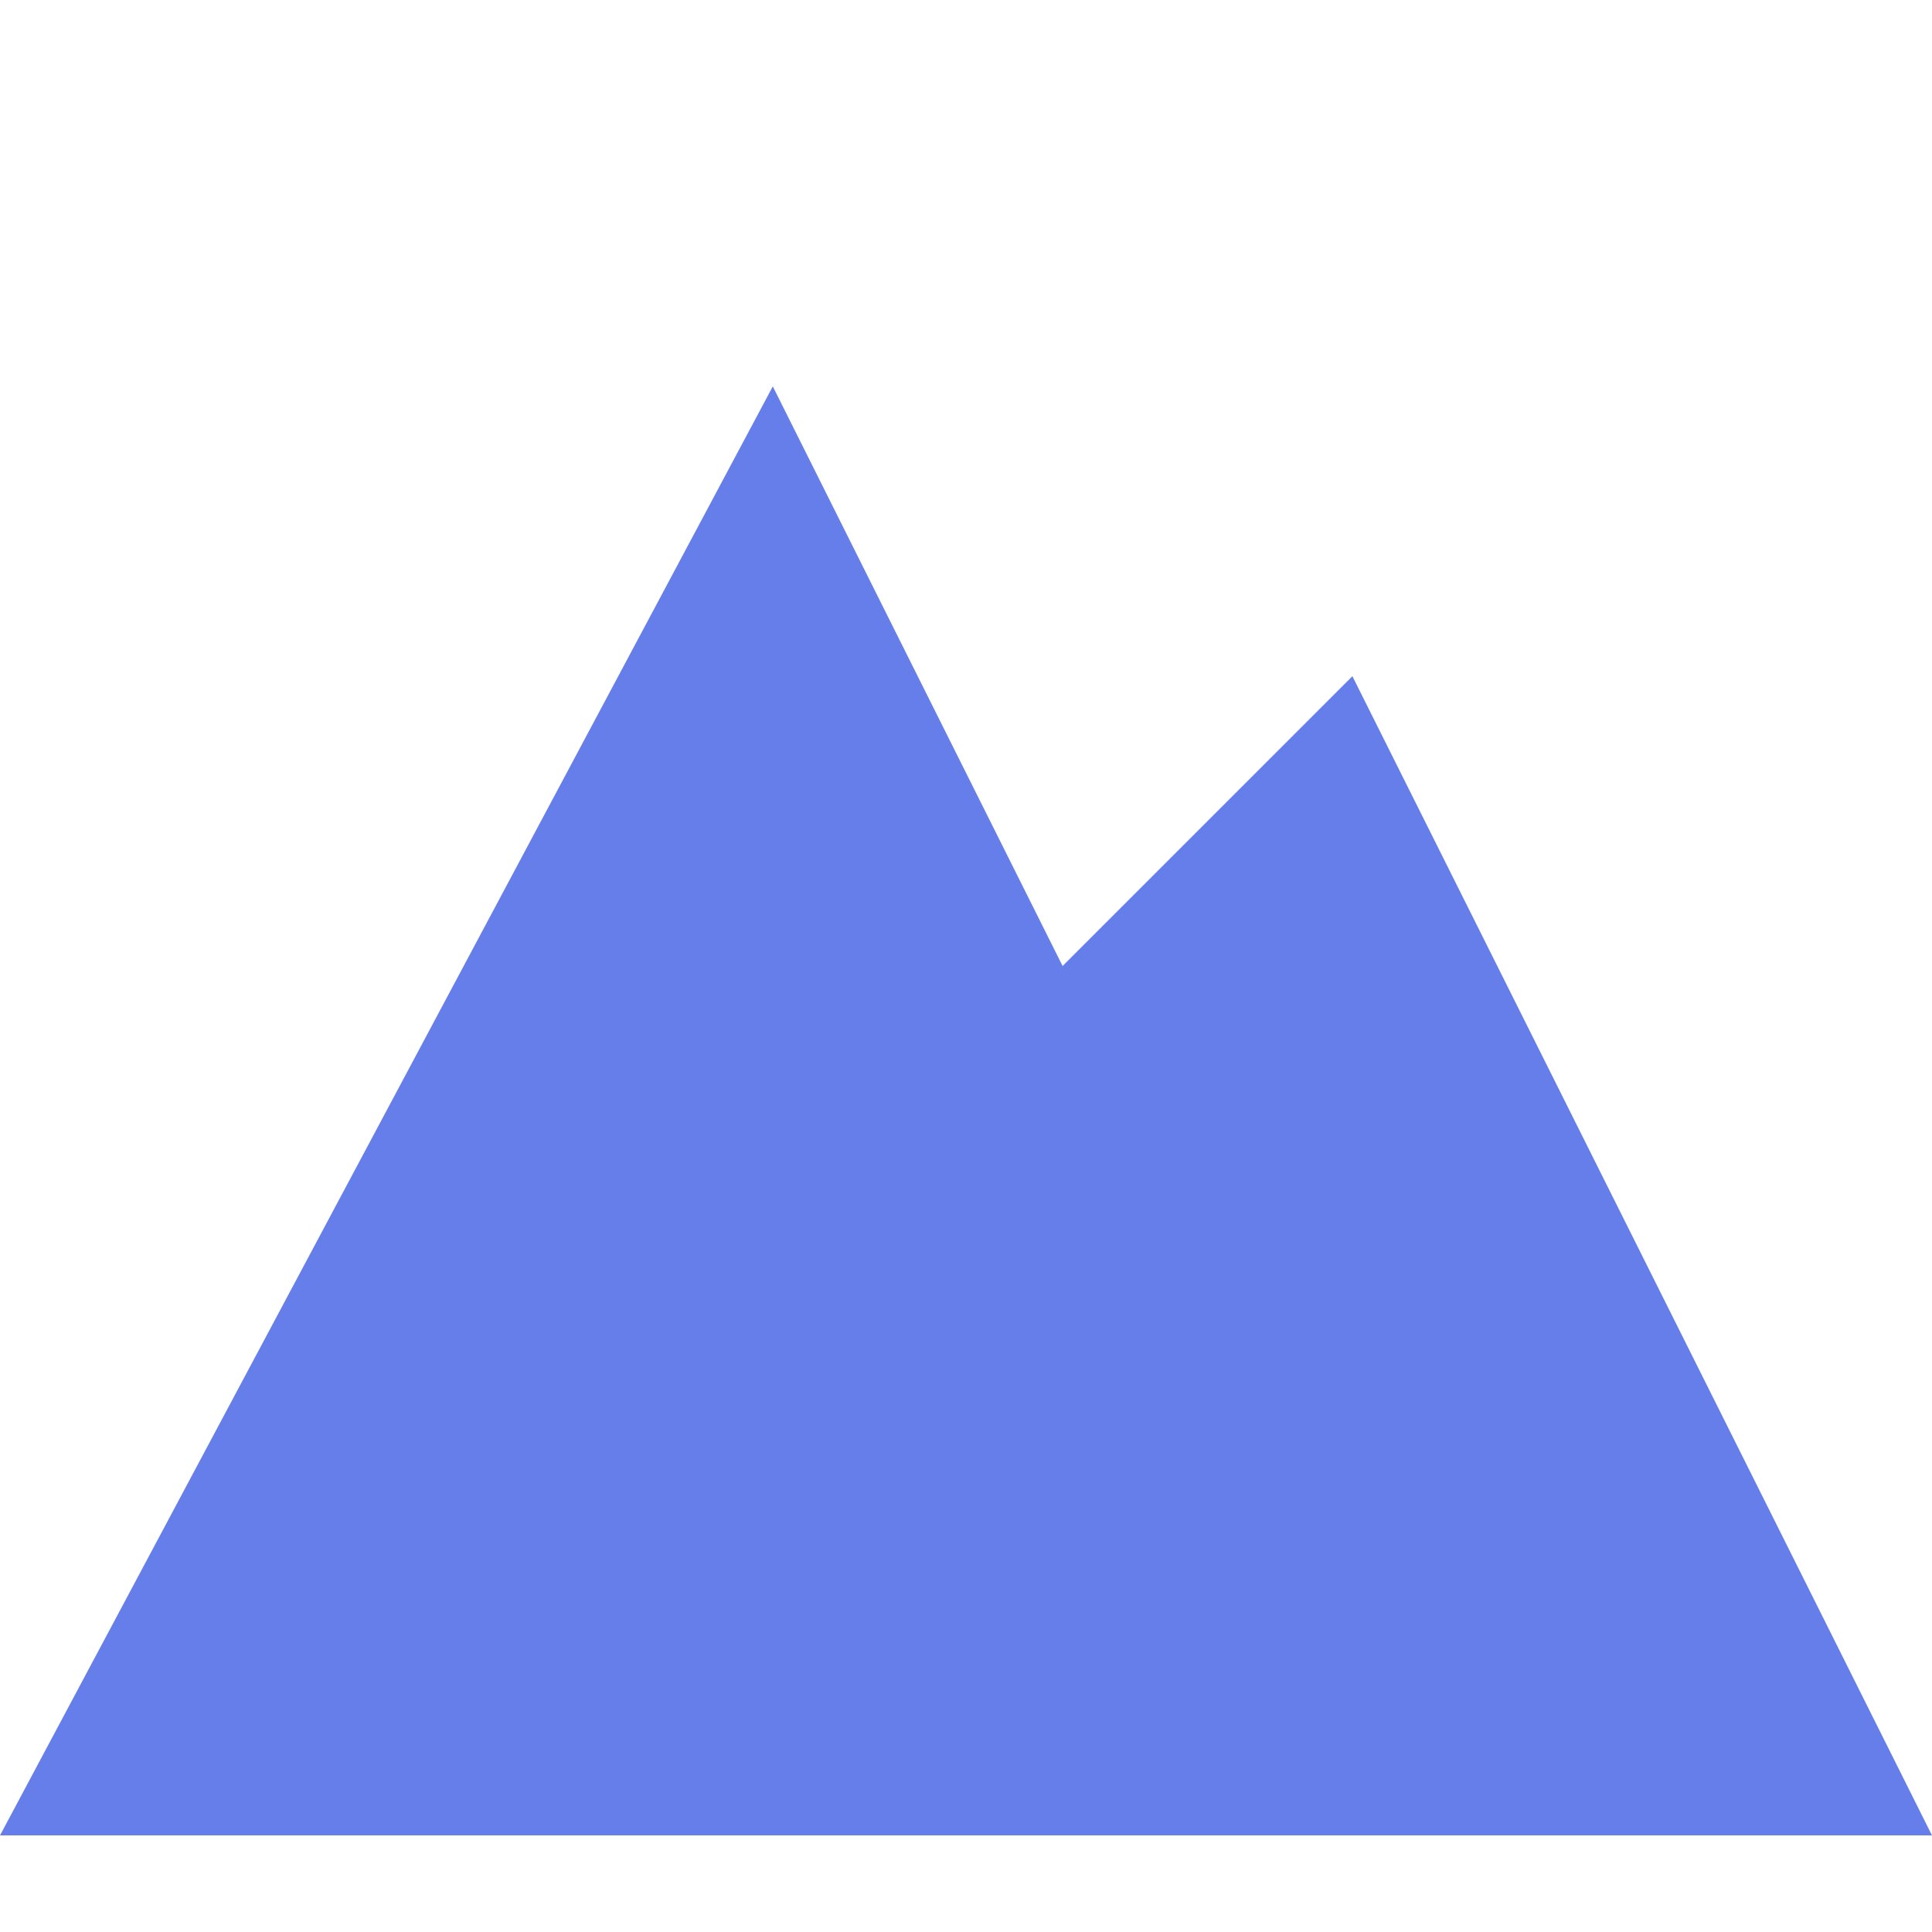
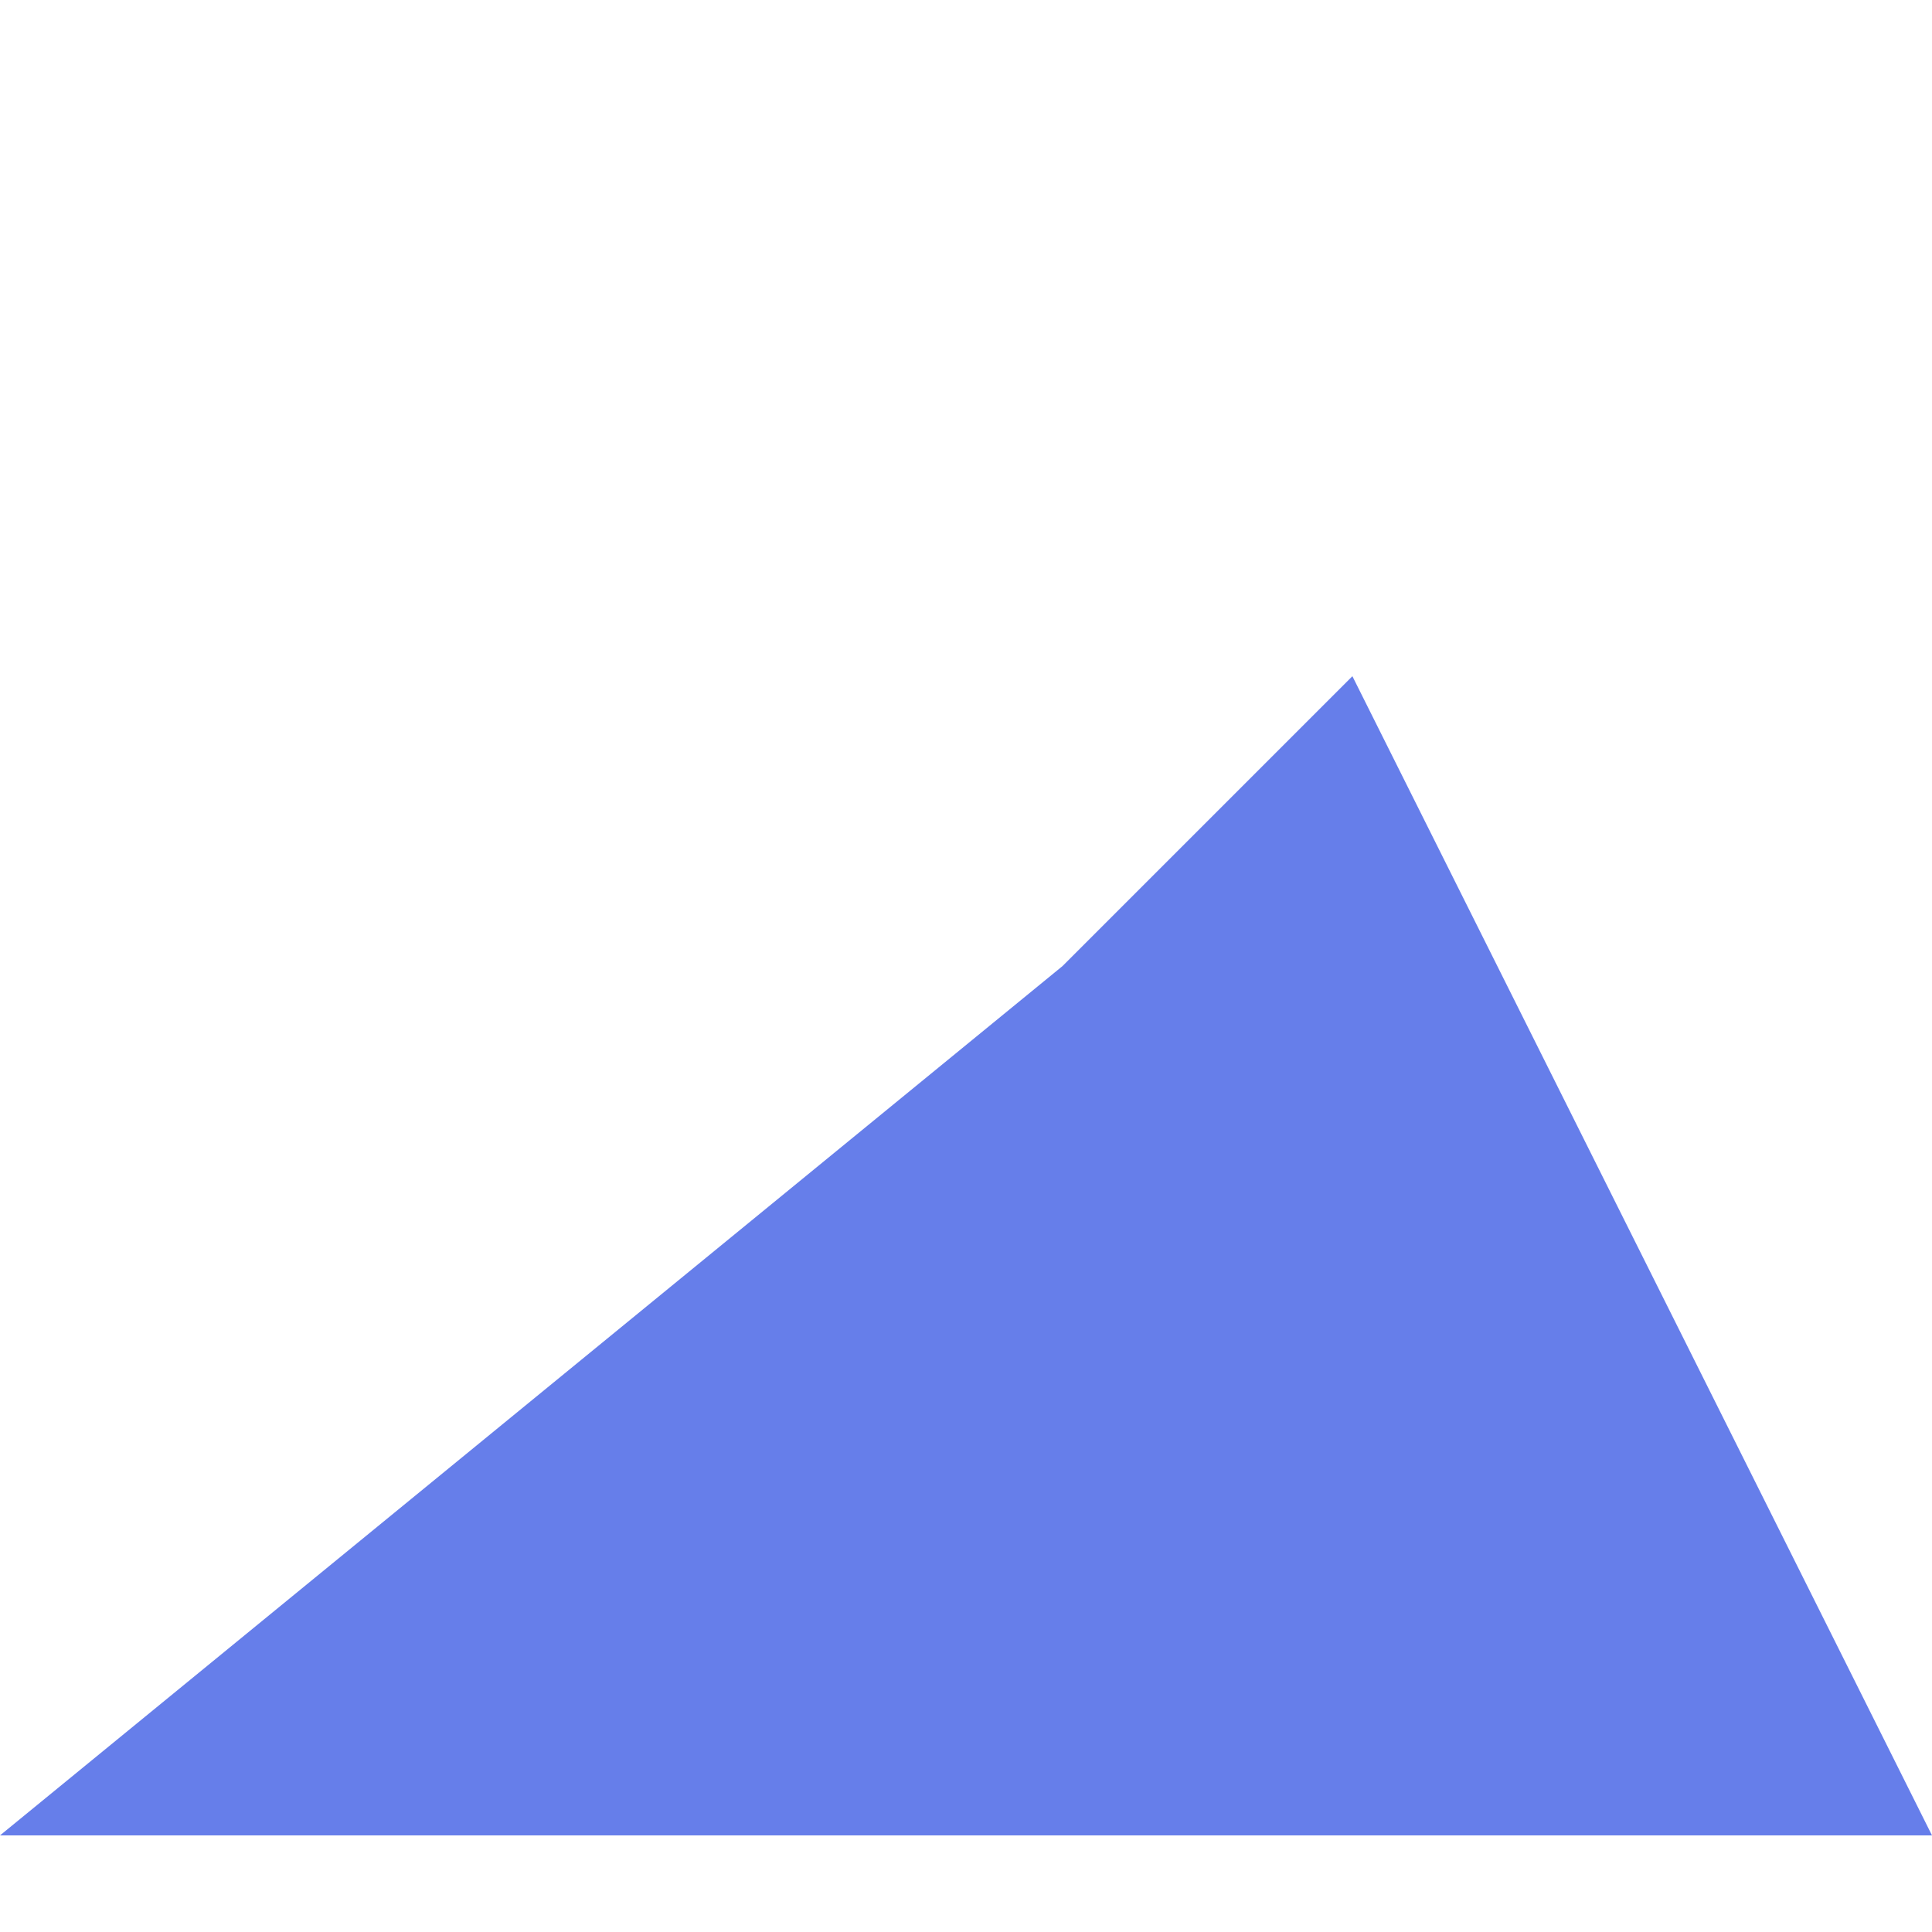
<svg xmlns="http://www.w3.org/2000/svg" viewBox="0 0 100 100" aria-hidden="true" focusable="false">
  <title>North Walks Favicon</title>
  <style>
      /* Define el color por defecto (para modo claro) */
      path {
        fill: #667eea; /* Un azul vibrante y consistente con la marca */
      }
      /* Cambia el color si el usuario prefiere el modo oscuro */
      @media (prefers-color-scheme: dark) {
        path {
          fill: #f1f5f9; /* Un gris muy claro para contraste */
        }
      }
    </style>
-   <path d="M0 95 L40 20 L55 50 L70 35 L100 95 Z" />
+   <path d="M0 95 L55 50 L70 35 L100 95 Z" />
</svg>